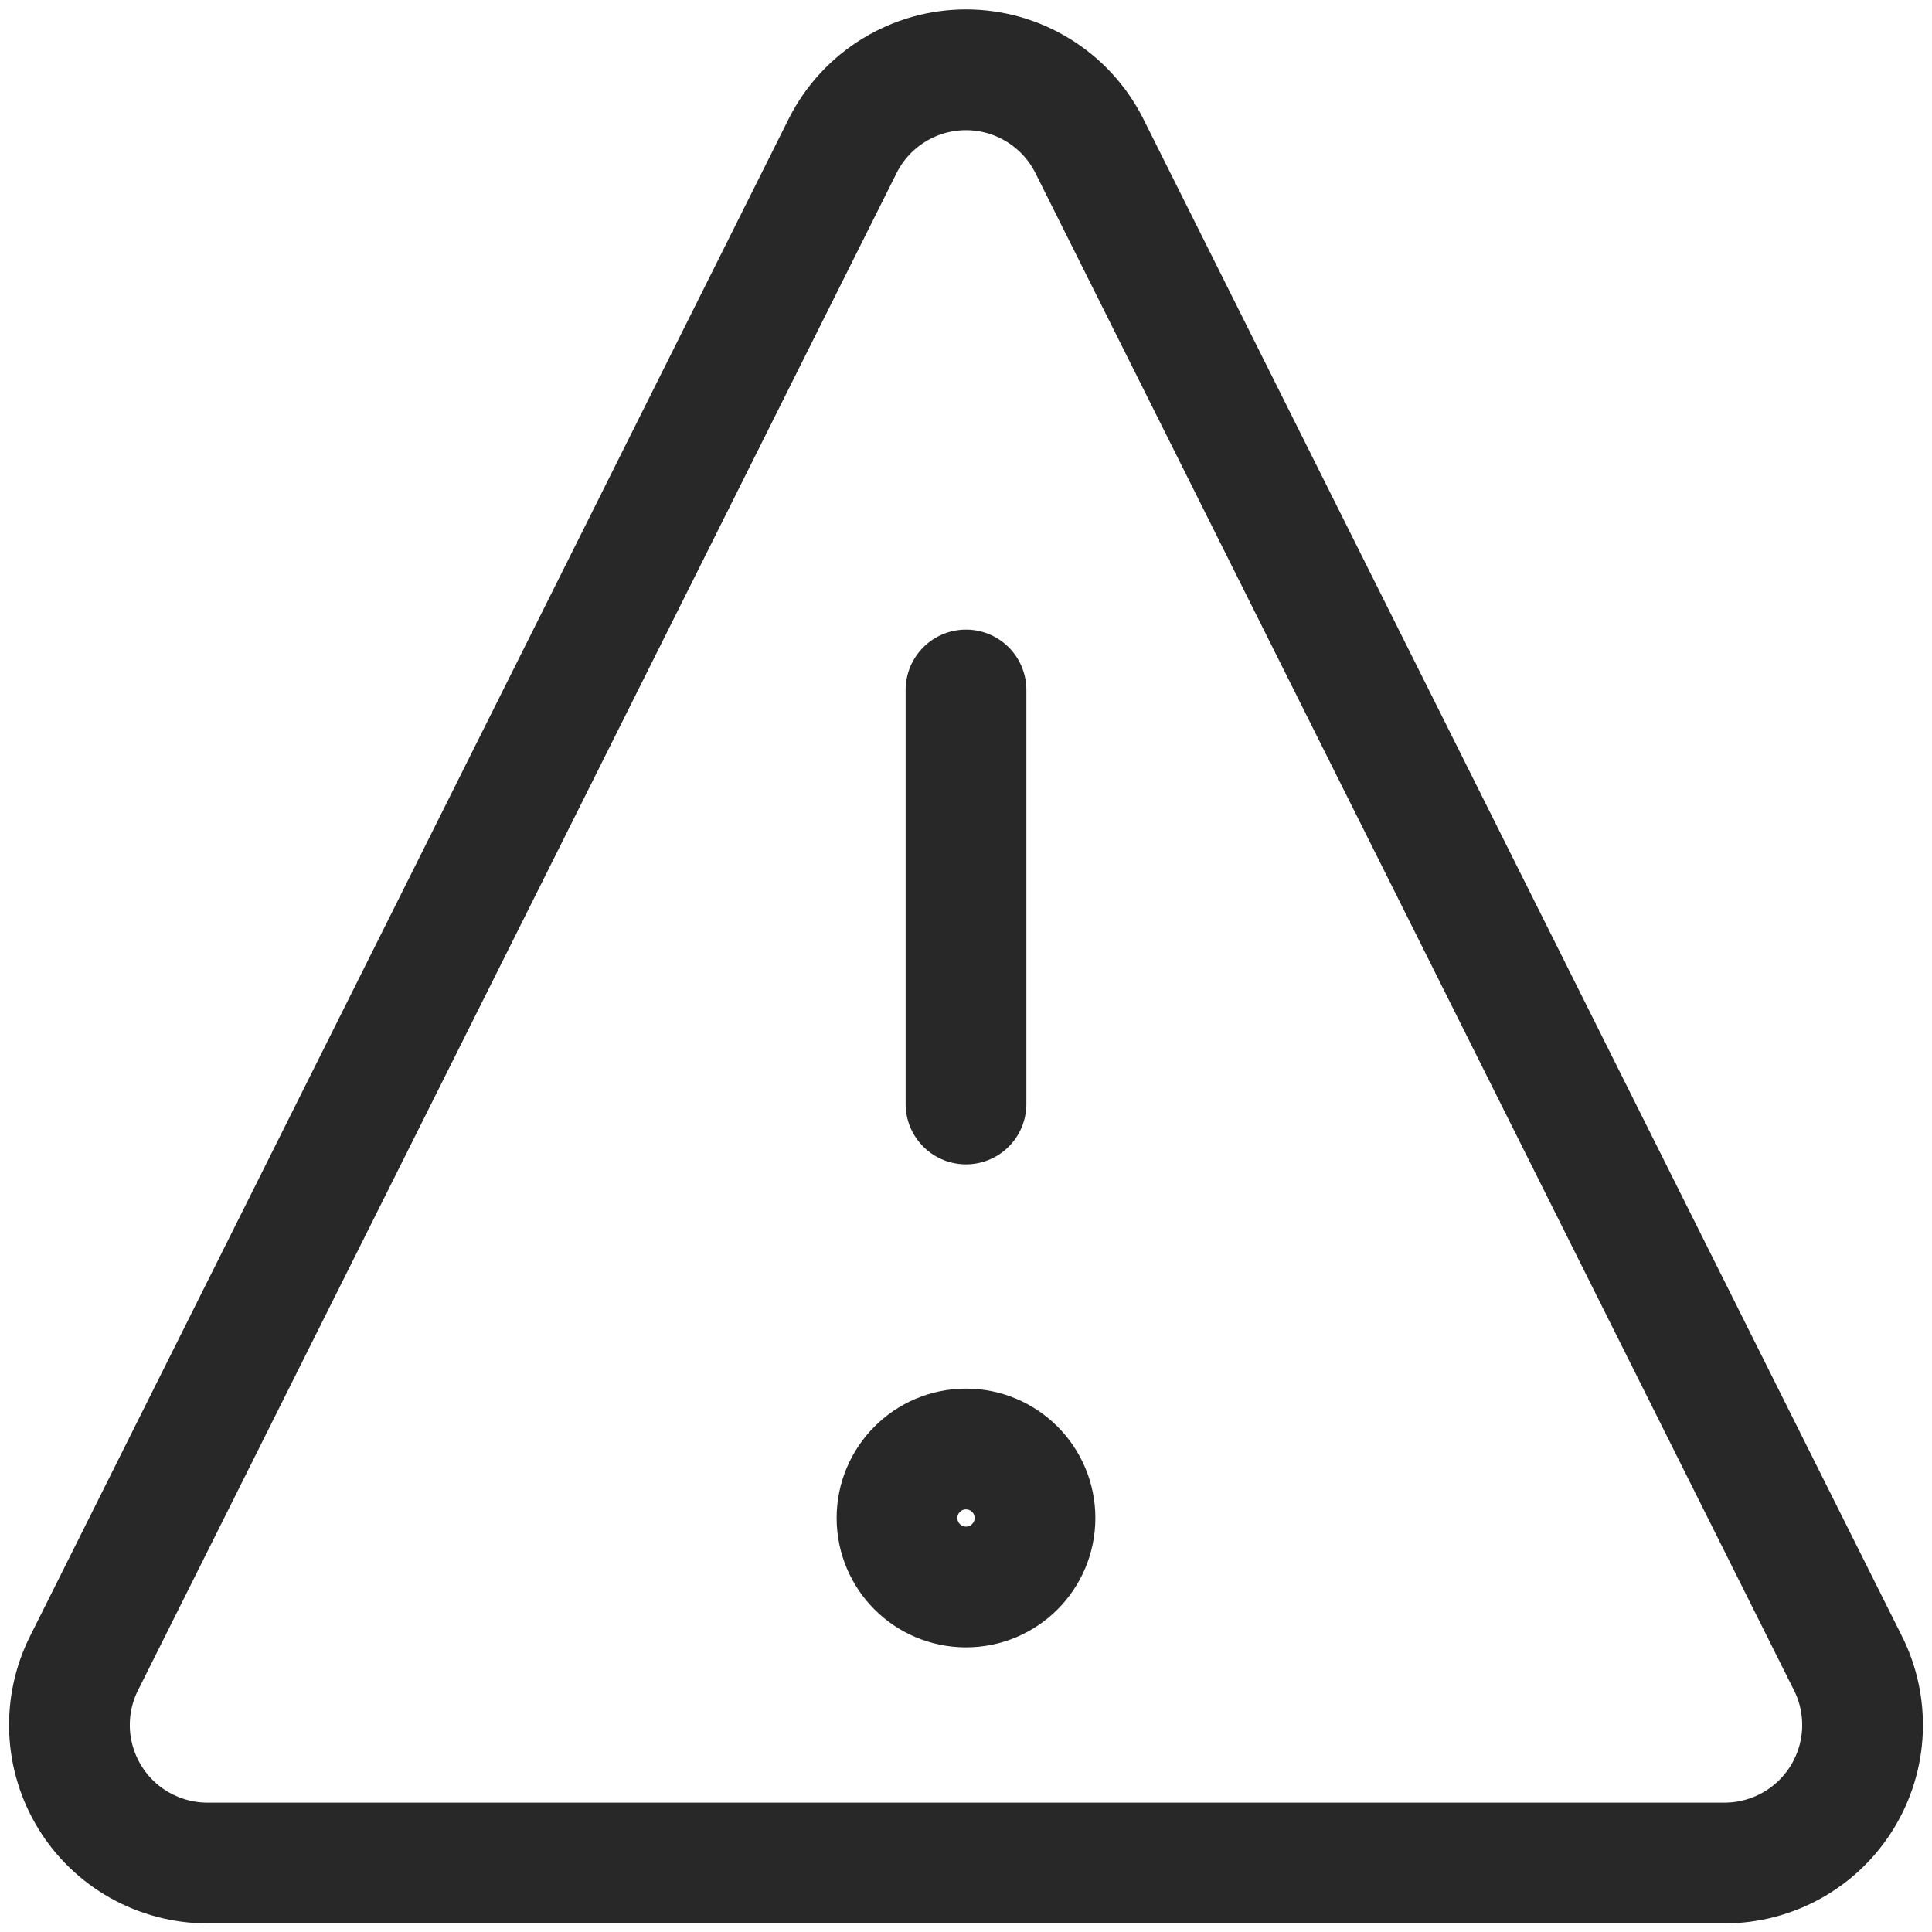
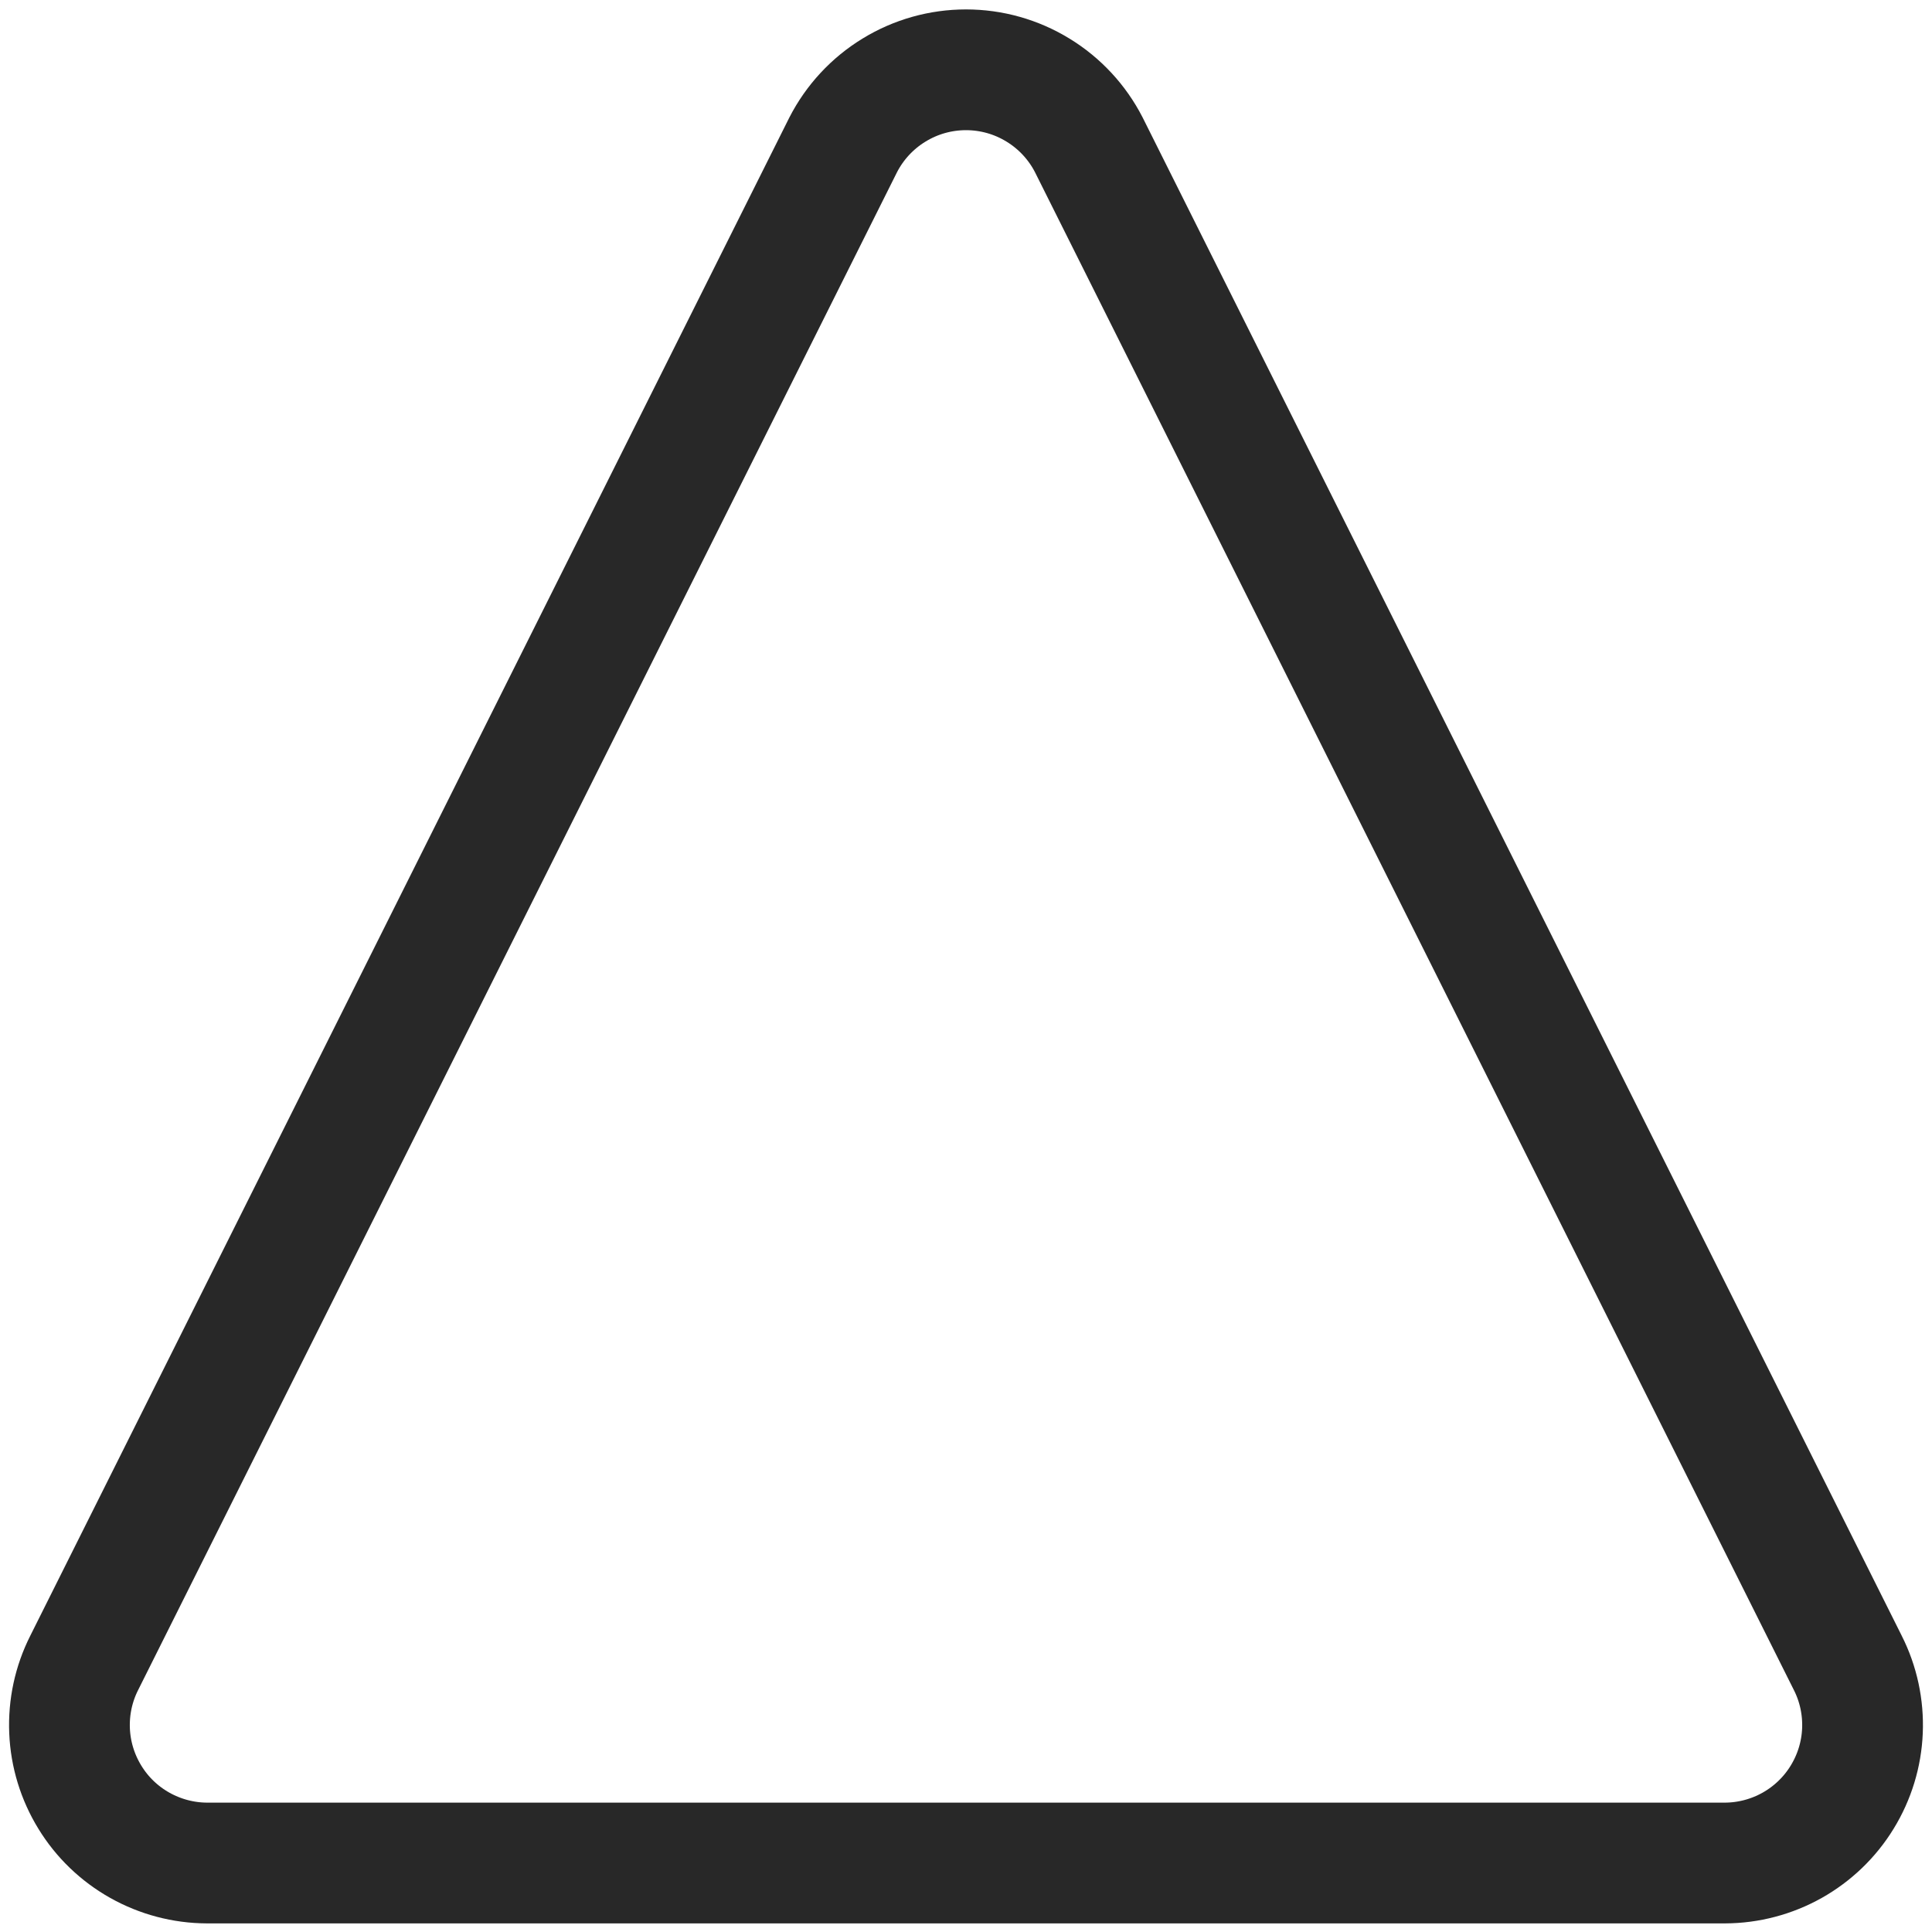
<svg xmlns="http://www.w3.org/2000/svg" width="24" height="24" viewBox="0 0 24 24" fill="none">
  <g id="interface-alert-warning-triangle--frame-alert-warning-triangle-exclamation-caution" clip-path="url(#clip0_1090_732)">
    <g id="Group">
-       <path id="Vector" d="M12 8.571V13.714" stroke="#282828" stroke-width="1.5" stroke-linecap="round" stroke-linejoin="round" />
-       <path id="Vector_2" d="M12 19.714C12.473 19.714 12.857 19.331 12.857 18.857C12.857 18.384 12.473 18 12 18C11.527 18 11.143 18.384 11.143 18.857C11.143 19.331 11.527 19.714 12 19.714Z" stroke="#282828" stroke-width="1.5" stroke-linecap="round" stroke-linejoin="round" />
      <path id="Vector_3" d="M13.526 1.8C13.382 1.519 13.163 1.283 12.894 1.119C12.625 0.954 12.316 0.867 12 0.867C11.684 0.867 11.375 0.954 11.106 1.119C10.837 1.283 10.618 1.519 10.474 1.8L1.046 20.657C0.914 20.918 0.852 21.208 0.864 21.5C0.876 21.792 0.963 22.076 1.116 22.325C1.268 22.574 1.482 22.78 1.737 22.923C1.992 23.066 2.279 23.142 2.571 23.143H21.428C21.721 23.142 22.008 23.066 22.263 22.923C22.517 22.78 22.732 22.574 22.884 22.325C23.037 22.076 23.124 21.792 23.136 21.5C23.148 21.208 23.086 20.918 22.954 20.657L13.526 1.8Z" stroke="#282828" stroke-width="1.5" stroke-linecap="round" stroke-linejoin="round" />
    </g>
  </g>
  <defs>
    <clipPath id="clip0_1090_732">
      <rect width="24" height="24" fill="white" />
    </clipPath>
  </defs>
</svg>